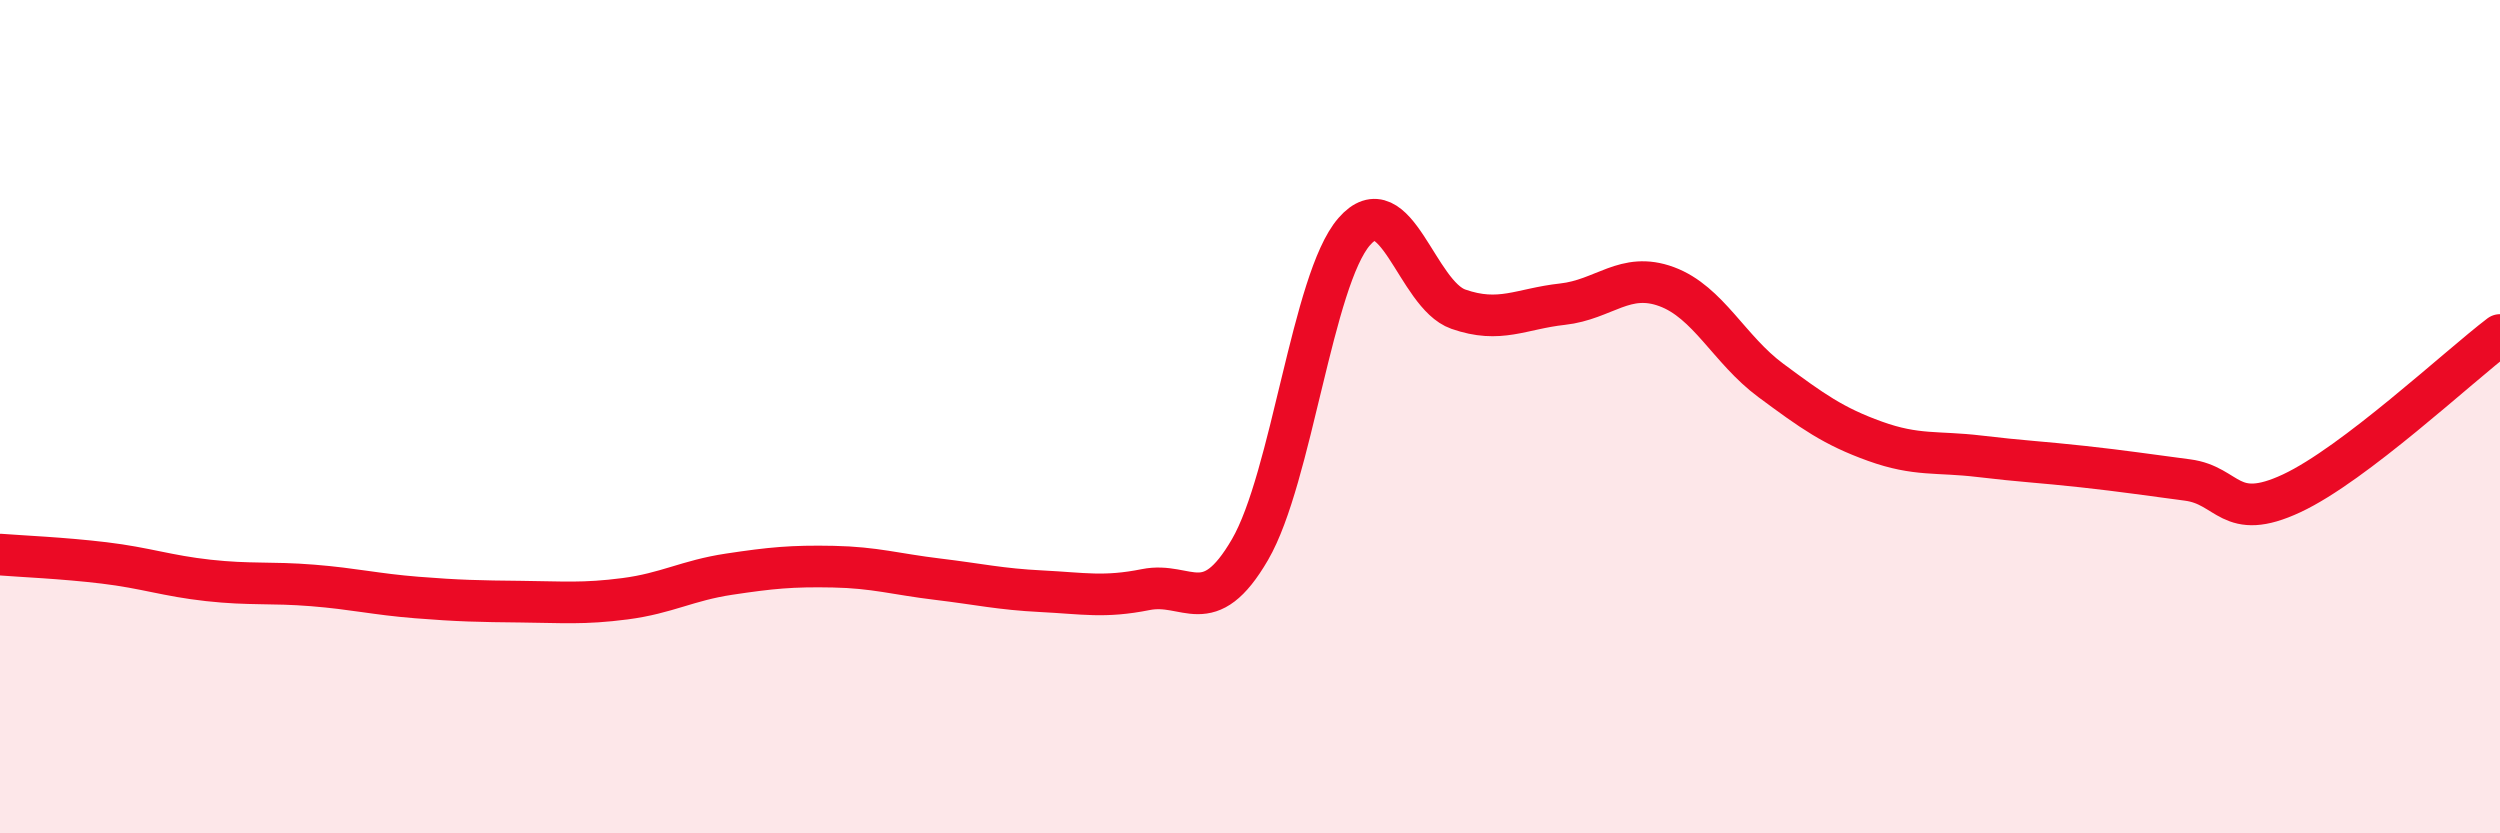
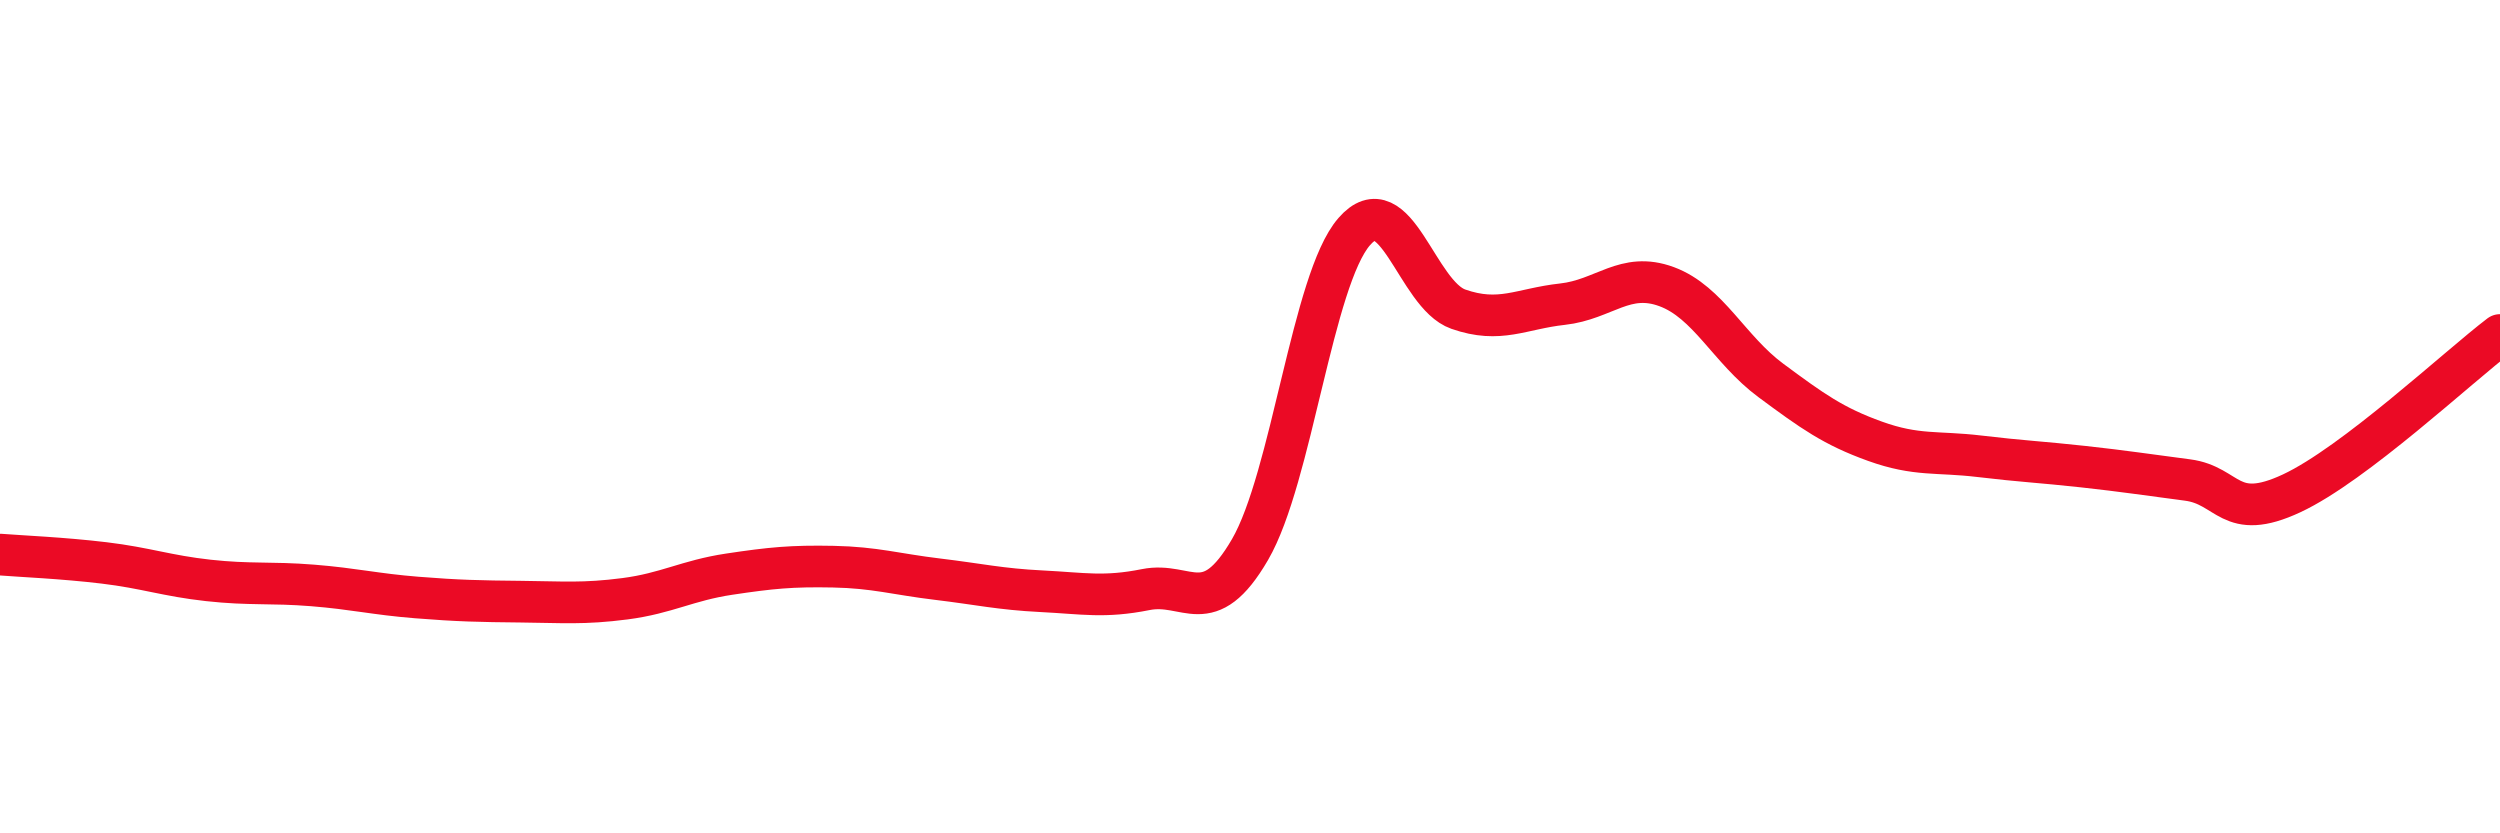
<svg xmlns="http://www.w3.org/2000/svg" width="60" height="20" viewBox="0 0 60 20">
-   <path d="M 0,13.31 C 0.5,13.35 1.5,13.39 2.5,13.51 C 3.5,13.63 4,13.82 5,13.93 C 6,14.04 6.5,13.97 7.5,14.05 C 8.5,14.13 9,14.26 10,14.34 C 11,14.42 11.5,14.43 12.5,14.44 C 13.5,14.45 14,14.5 15,14.37 C 16,14.24 16.5,13.93 17.5,13.78 C 18.5,13.63 19,13.58 20,13.6 C 21,13.62 21.5,13.78 22.5,13.9 C 23.5,14.02 24,14.14 25,14.19 C 26,14.24 26.5,14.35 27.5,14.15 C 28.5,13.95 29,14.91 30,13.19 C 31,11.47 31.5,6.71 32.5,5.56 C 33.5,4.41 34,7.07 35,7.42 C 36,7.77 36.5,7.41 37.5,7.3 C 38.5,7.19 39,6.51 40,6.88 C 41,7.25 41.5,8.39 42.5,9.13 C 43.5,9.87 44,10.23 45,10.59 C 46,10.95 46.5,10.83 47.5,10.95 C 48.5,11.07 49,11.09 50,11.2 C 51,11.31 51.5,11.39 52.5,11.52 C 53.5,11.65 53.5,12.54 55,11.84 C 56.5,11.14 59,8.8 60,8.04L60 20L0 20Z" fill="#EB0A25" opacity="0.1" stroke-linecap="round" stroke-linejoin="round" />
  <path d="M 0,13.31 C 0.5,13.35 1.5,13.39 2.5,13.51 C 3.5,13.63 4,13.82 5,13.93 C 6,14.04 6.5,13.97 7.5,14.05 C 8.5,14.13 9,14.26 10,14.34 C 11,14.42 11.5,14.43 12.5,14.44 C 13.5,14.45 14,14.5 15,14.37 C 16,14.24 16.5,13.93 17.5,13.78 C 18.5,13.63 19,13.58 20,13.6 C 21,13.62 21.5,13.78 22.5,13.9 C 23.5,14.02 24,14.14 25,14.19 C 26,14.24 26.5,14.35 27.5,14.15 C 28.5,13.95 29,14.91 30,13.19 C 31,11.47 31.5,6.71 32.5,5.56 C 33.5,4.41 34,7.07 35,7.42 C 36,7.77 36.5,7.41 37.5,7.3 C 38.5,7.19 39,6.51 40,6.88 C 41,7.25 41.5,8.39 42.5,9.13 C 43.5,9.87 44,10.23 45,10.59 C 46,10.95 46.5,10.83 47.5,10.95 C 48.5,11.07 49,11.09 50,11.2 C 51,11.31 51.5,11.39 52.5,11.52 C 53.5,11.65 53.5,12.54 55,11.84 C 56.5,11.14 59,8.8 60,8.04" stroke="#EB0A25" stroke-width="1" fill="none" stroke-linecap="round" stroke-linejoin="round" />
</svg>